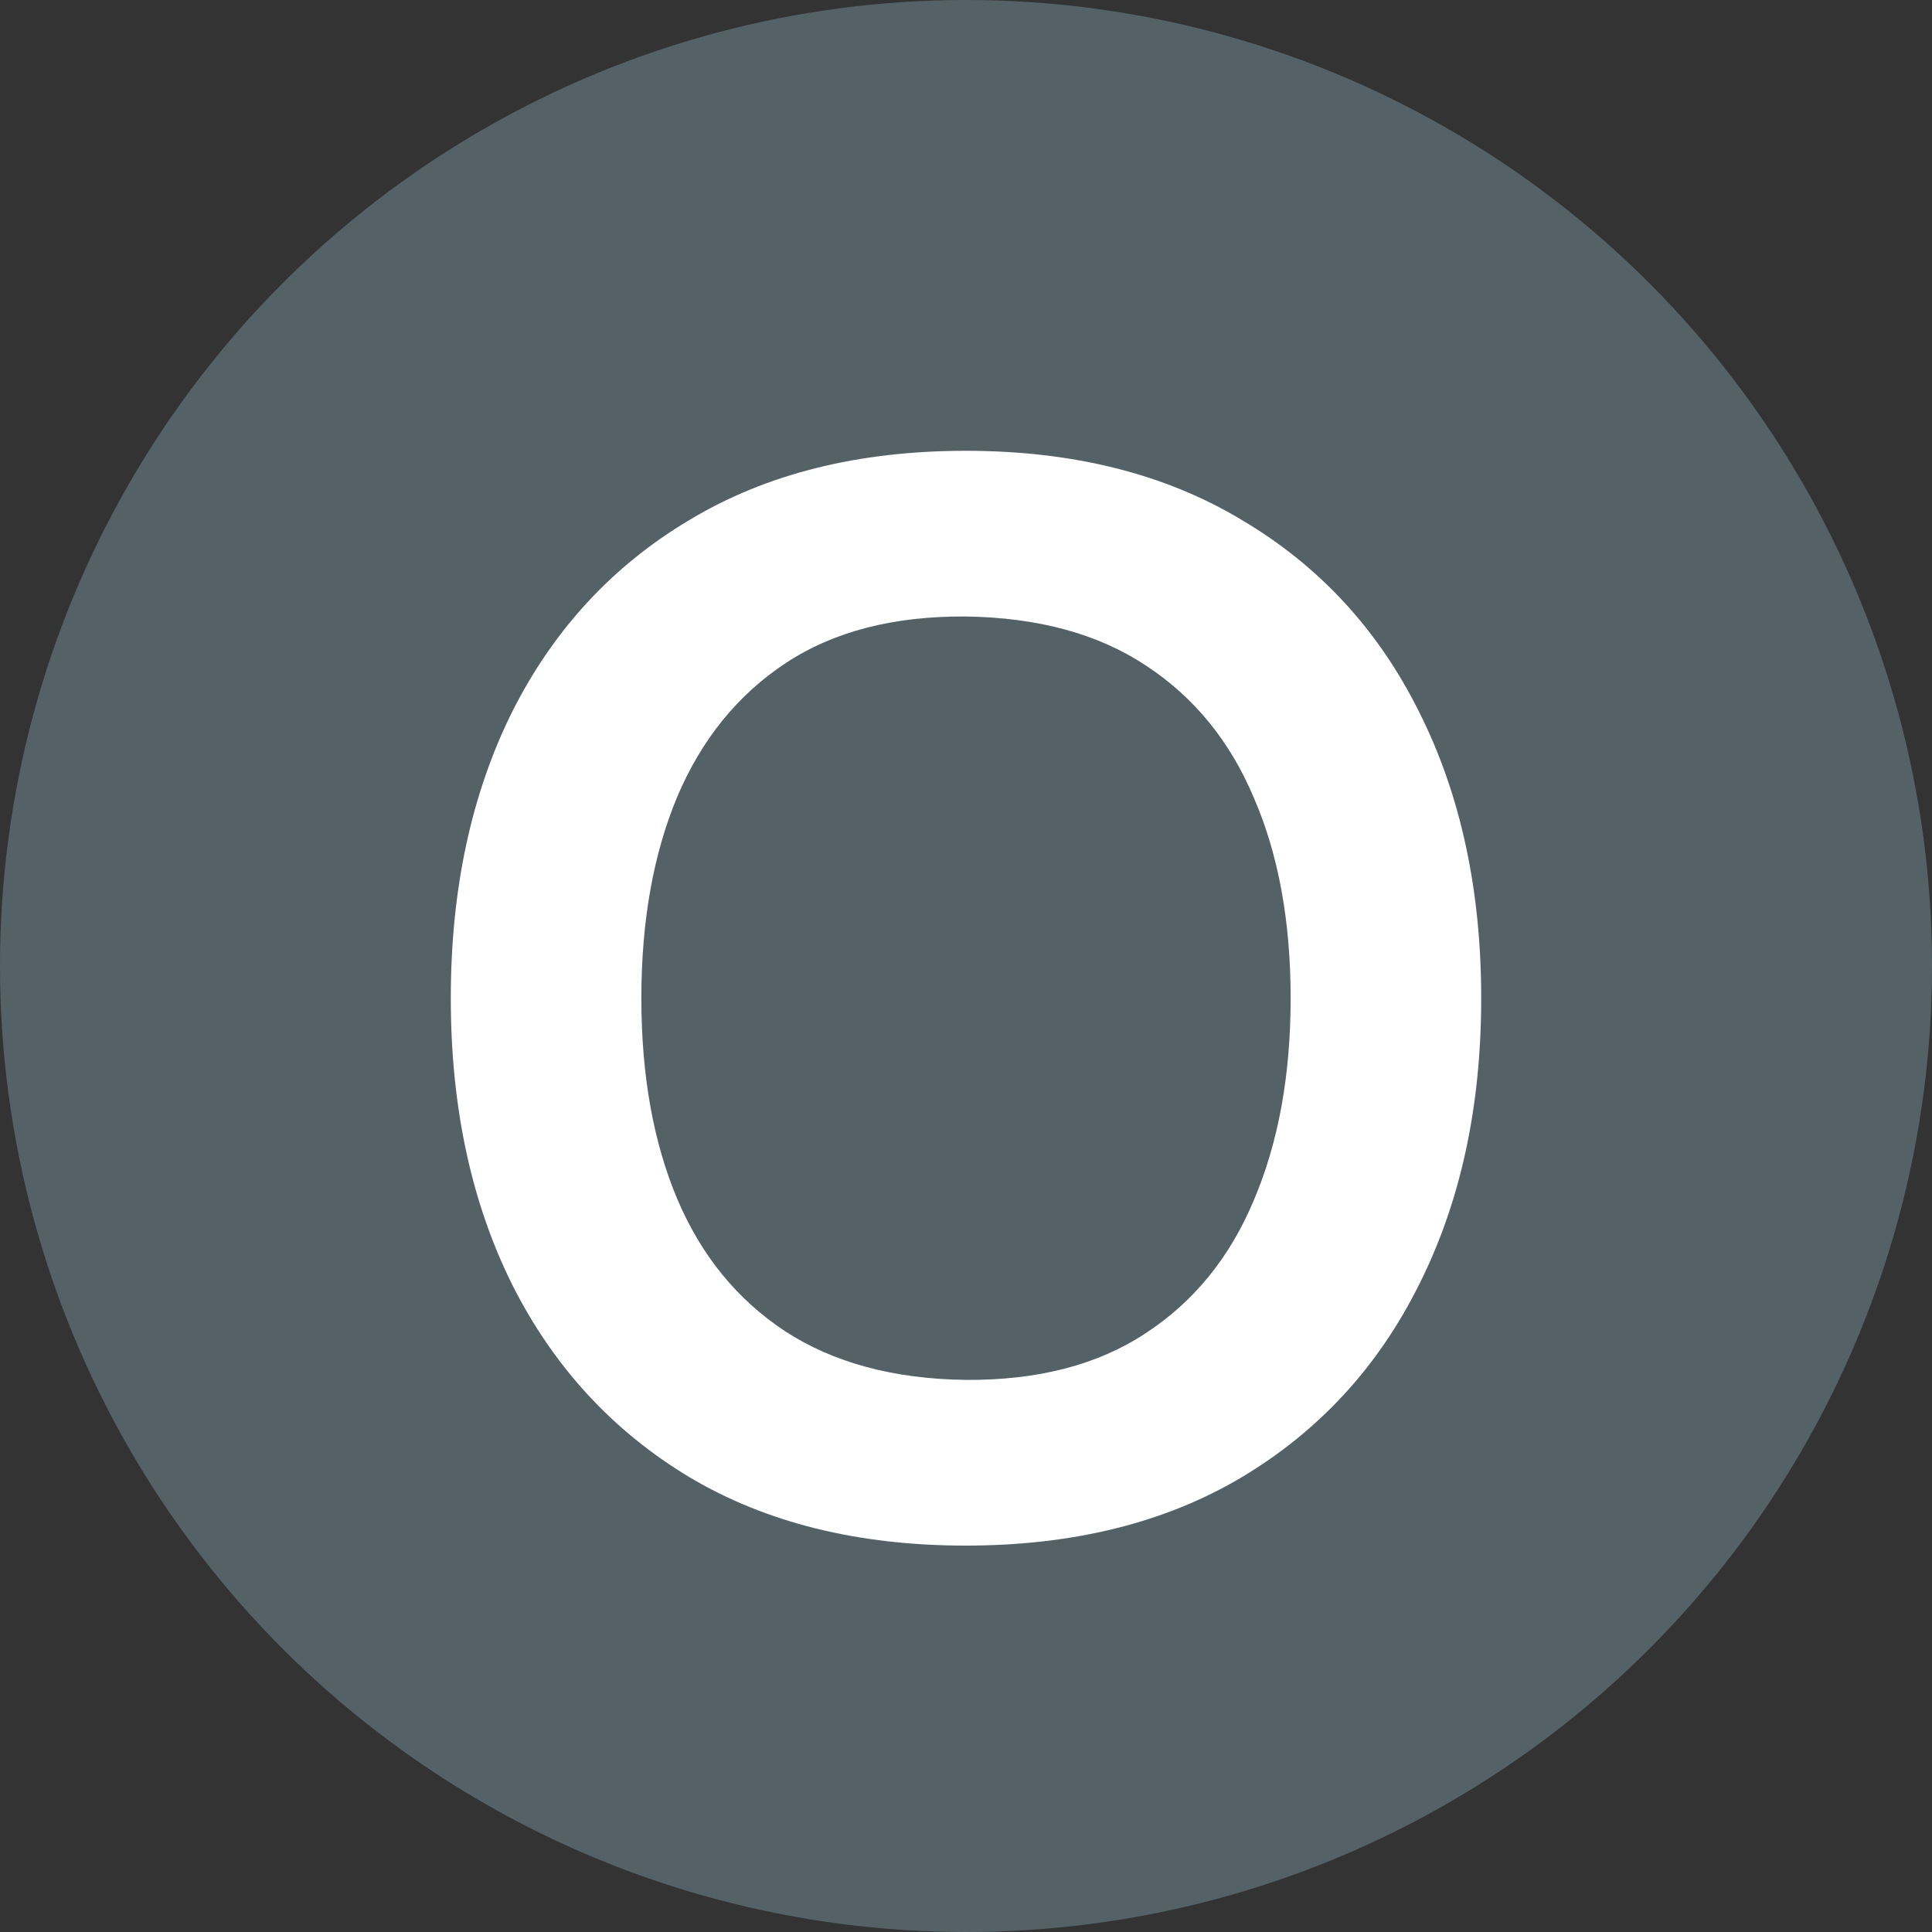
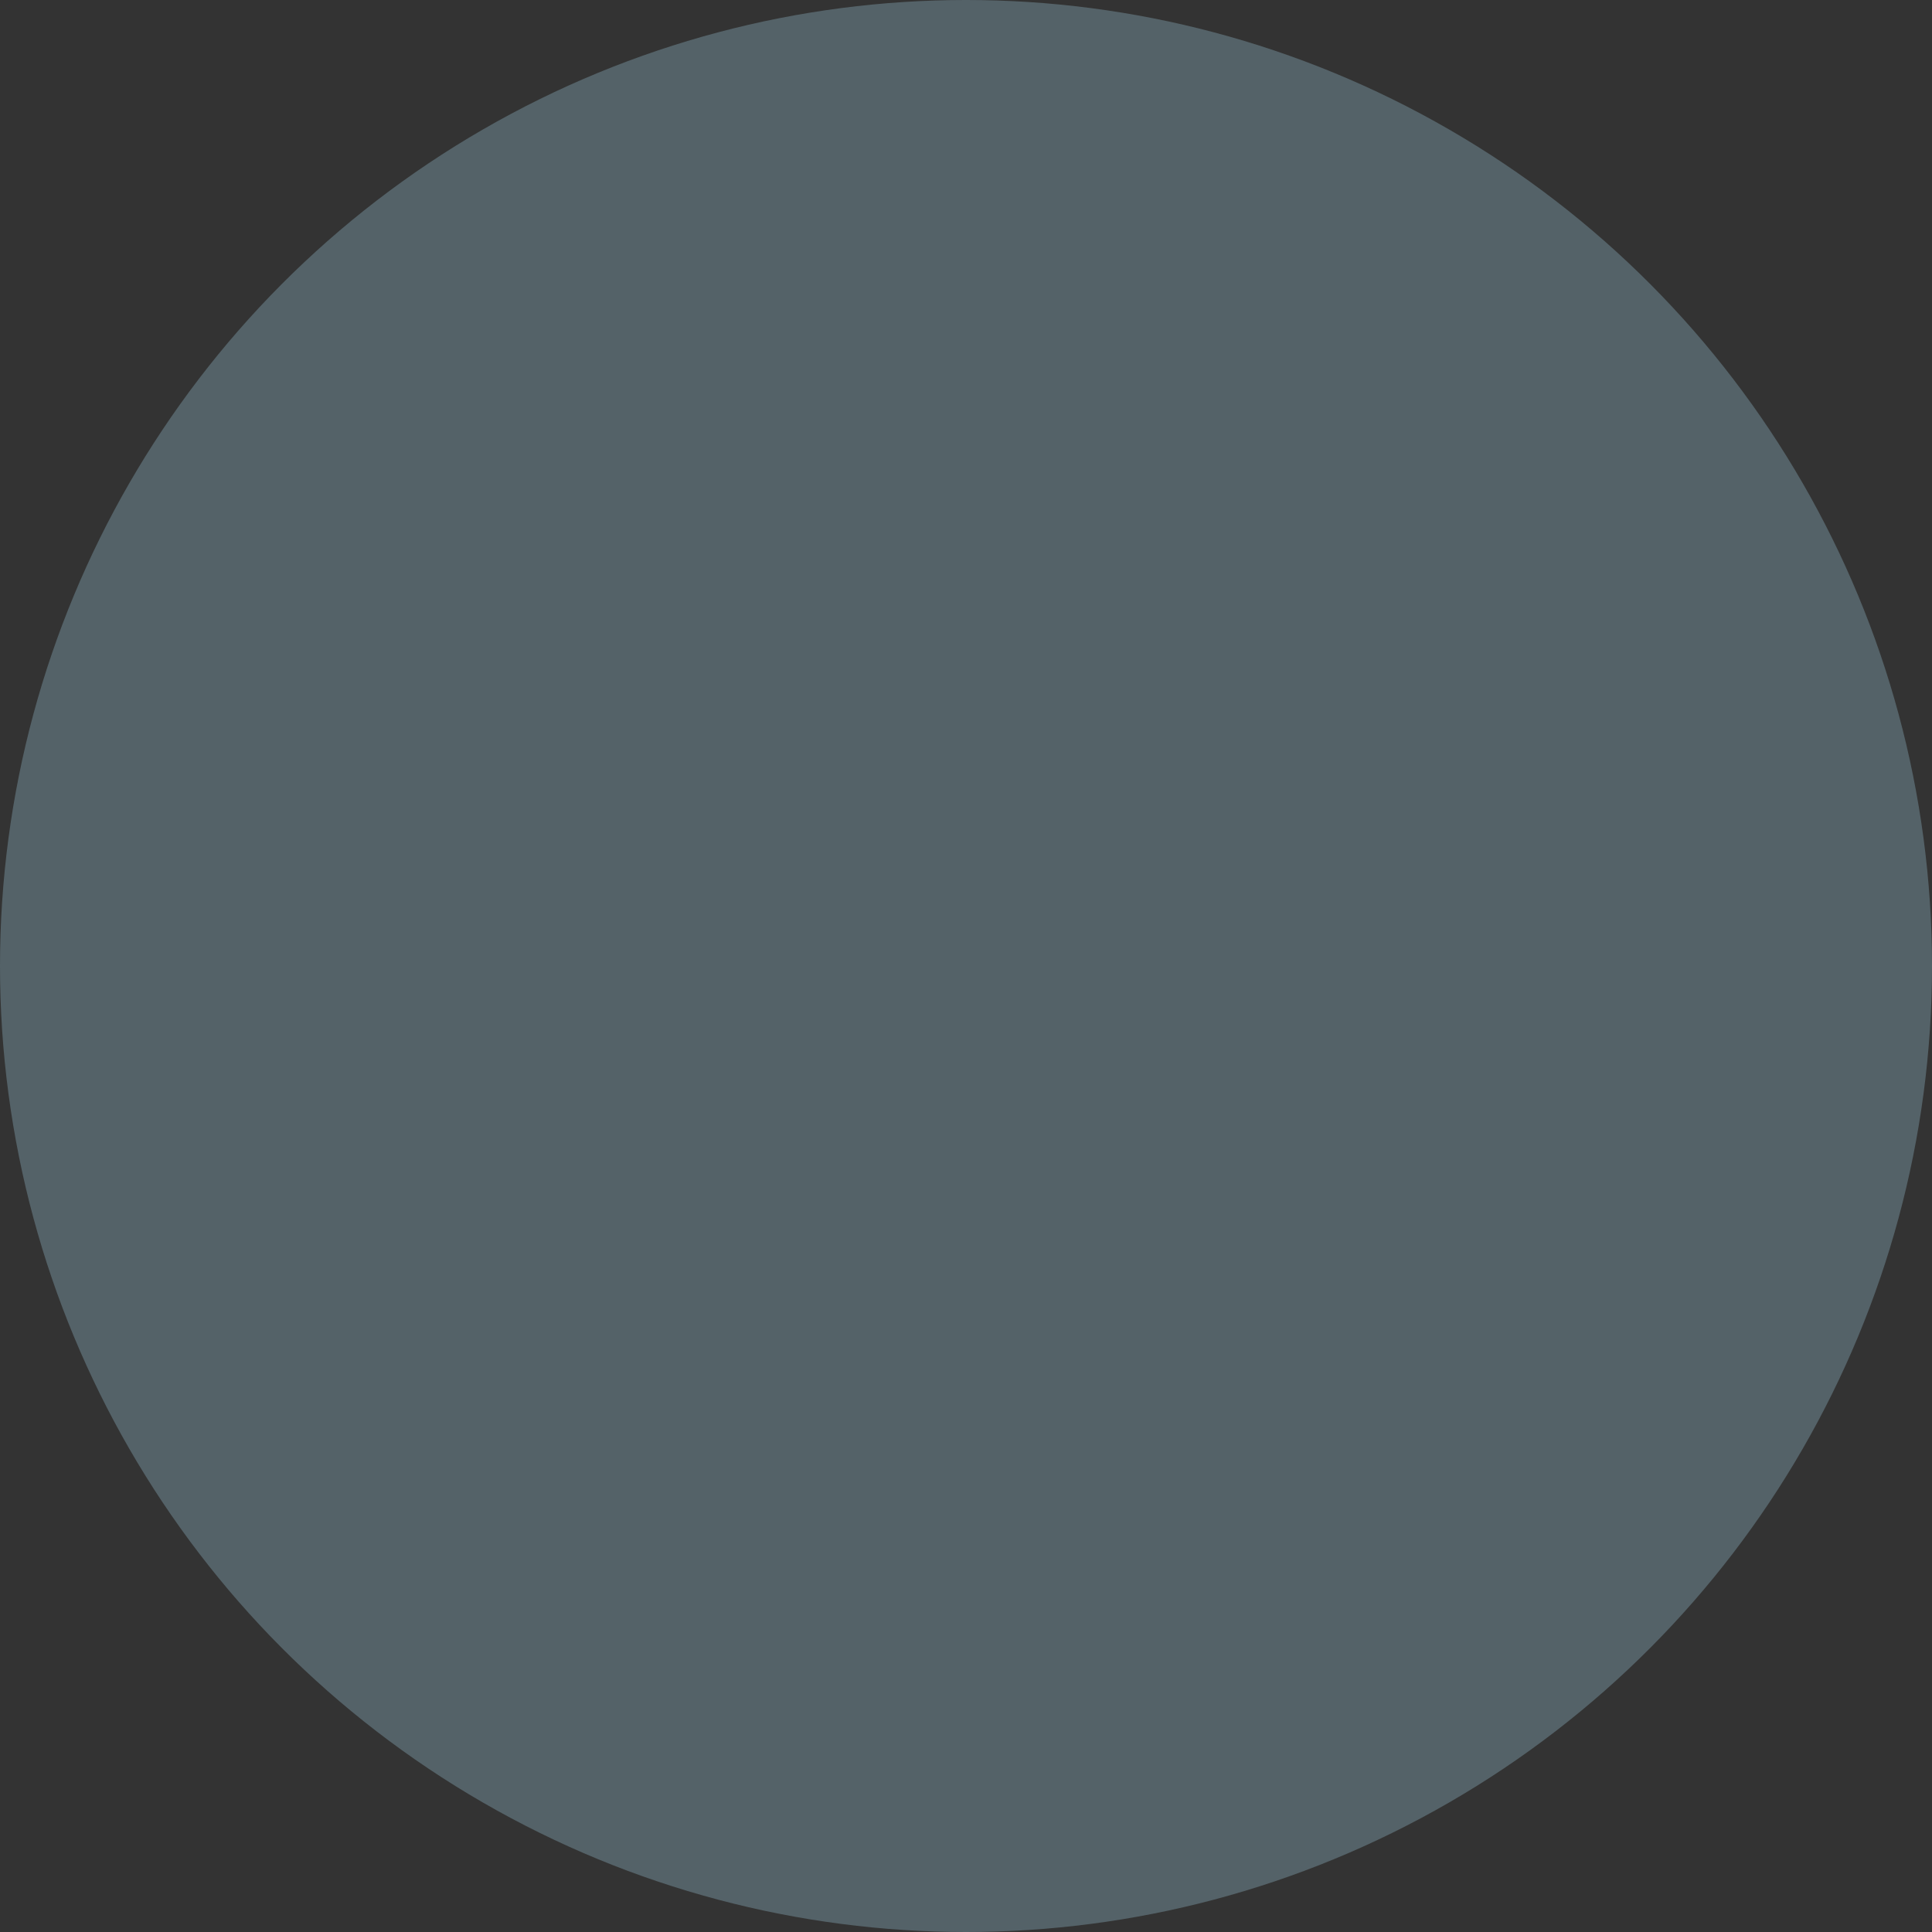
<svg xmlns="http://www.w3.org/2000/svg" width="30" height="30" viewBox="0 0 30 30" fill="none">
  <rect x="0" y="0" width="30" height="30" fill="#333333" stroke="none" />
  <circle cx="15" cy="15" r="15" fill="#546268" />
-   <path d="M14.994 24C13.323 24 11.892 23.645 10.701 22.935C9.51 22.217 8.593 21.22 7.951 19.943C7.317 18.666 7 17.185 7 15.5C7 13.815 7.317 12.334 7.951 11.057C8.593 9.78 9.51 8.787 10.701 8.077C11.892 7.359 13.323 7 14.994 7C16.665 7 18.096 7.359 19.287 8.077C20.486 8.787 21.403 9.78 22.037 11.057C22.679 12.334 23 13.815 23 15.5C23 17.185 22.679 18.666 22.037 19.943C21.403 21.22 20.486 22.217 19.287 22.935C18.096 23.645 16.665 24 14.994 24ZM14.994 21.427C16.116 21.435 17.048 21.193 17.79 20.702C18.541 20.211 19.102 19.52 19.473 18.628C19.852 17.736 20.041 16.694 20.041 15.5C20.041 14.306 19.852 13.271 19.473 12.395C19.102 11.511 18.541 10.823 17.79 10.332C17.048 9.841 16.116 9.588 14.994 9.573C13.873 9.565 12.941 9.807 12.198 10.298C11.455 10.789 10.895 11.48 10.516 12.372C10.144 13.264 9.959 14.306 9.959 15.5C9.959 16.694 10.144 17.733 10.516 18.617C10.887 19.493 11.444 20.177 12.186 20.668C12.937 21.159 13.873 21.412 14.994 21.427Z" fill="white" />
</svg>